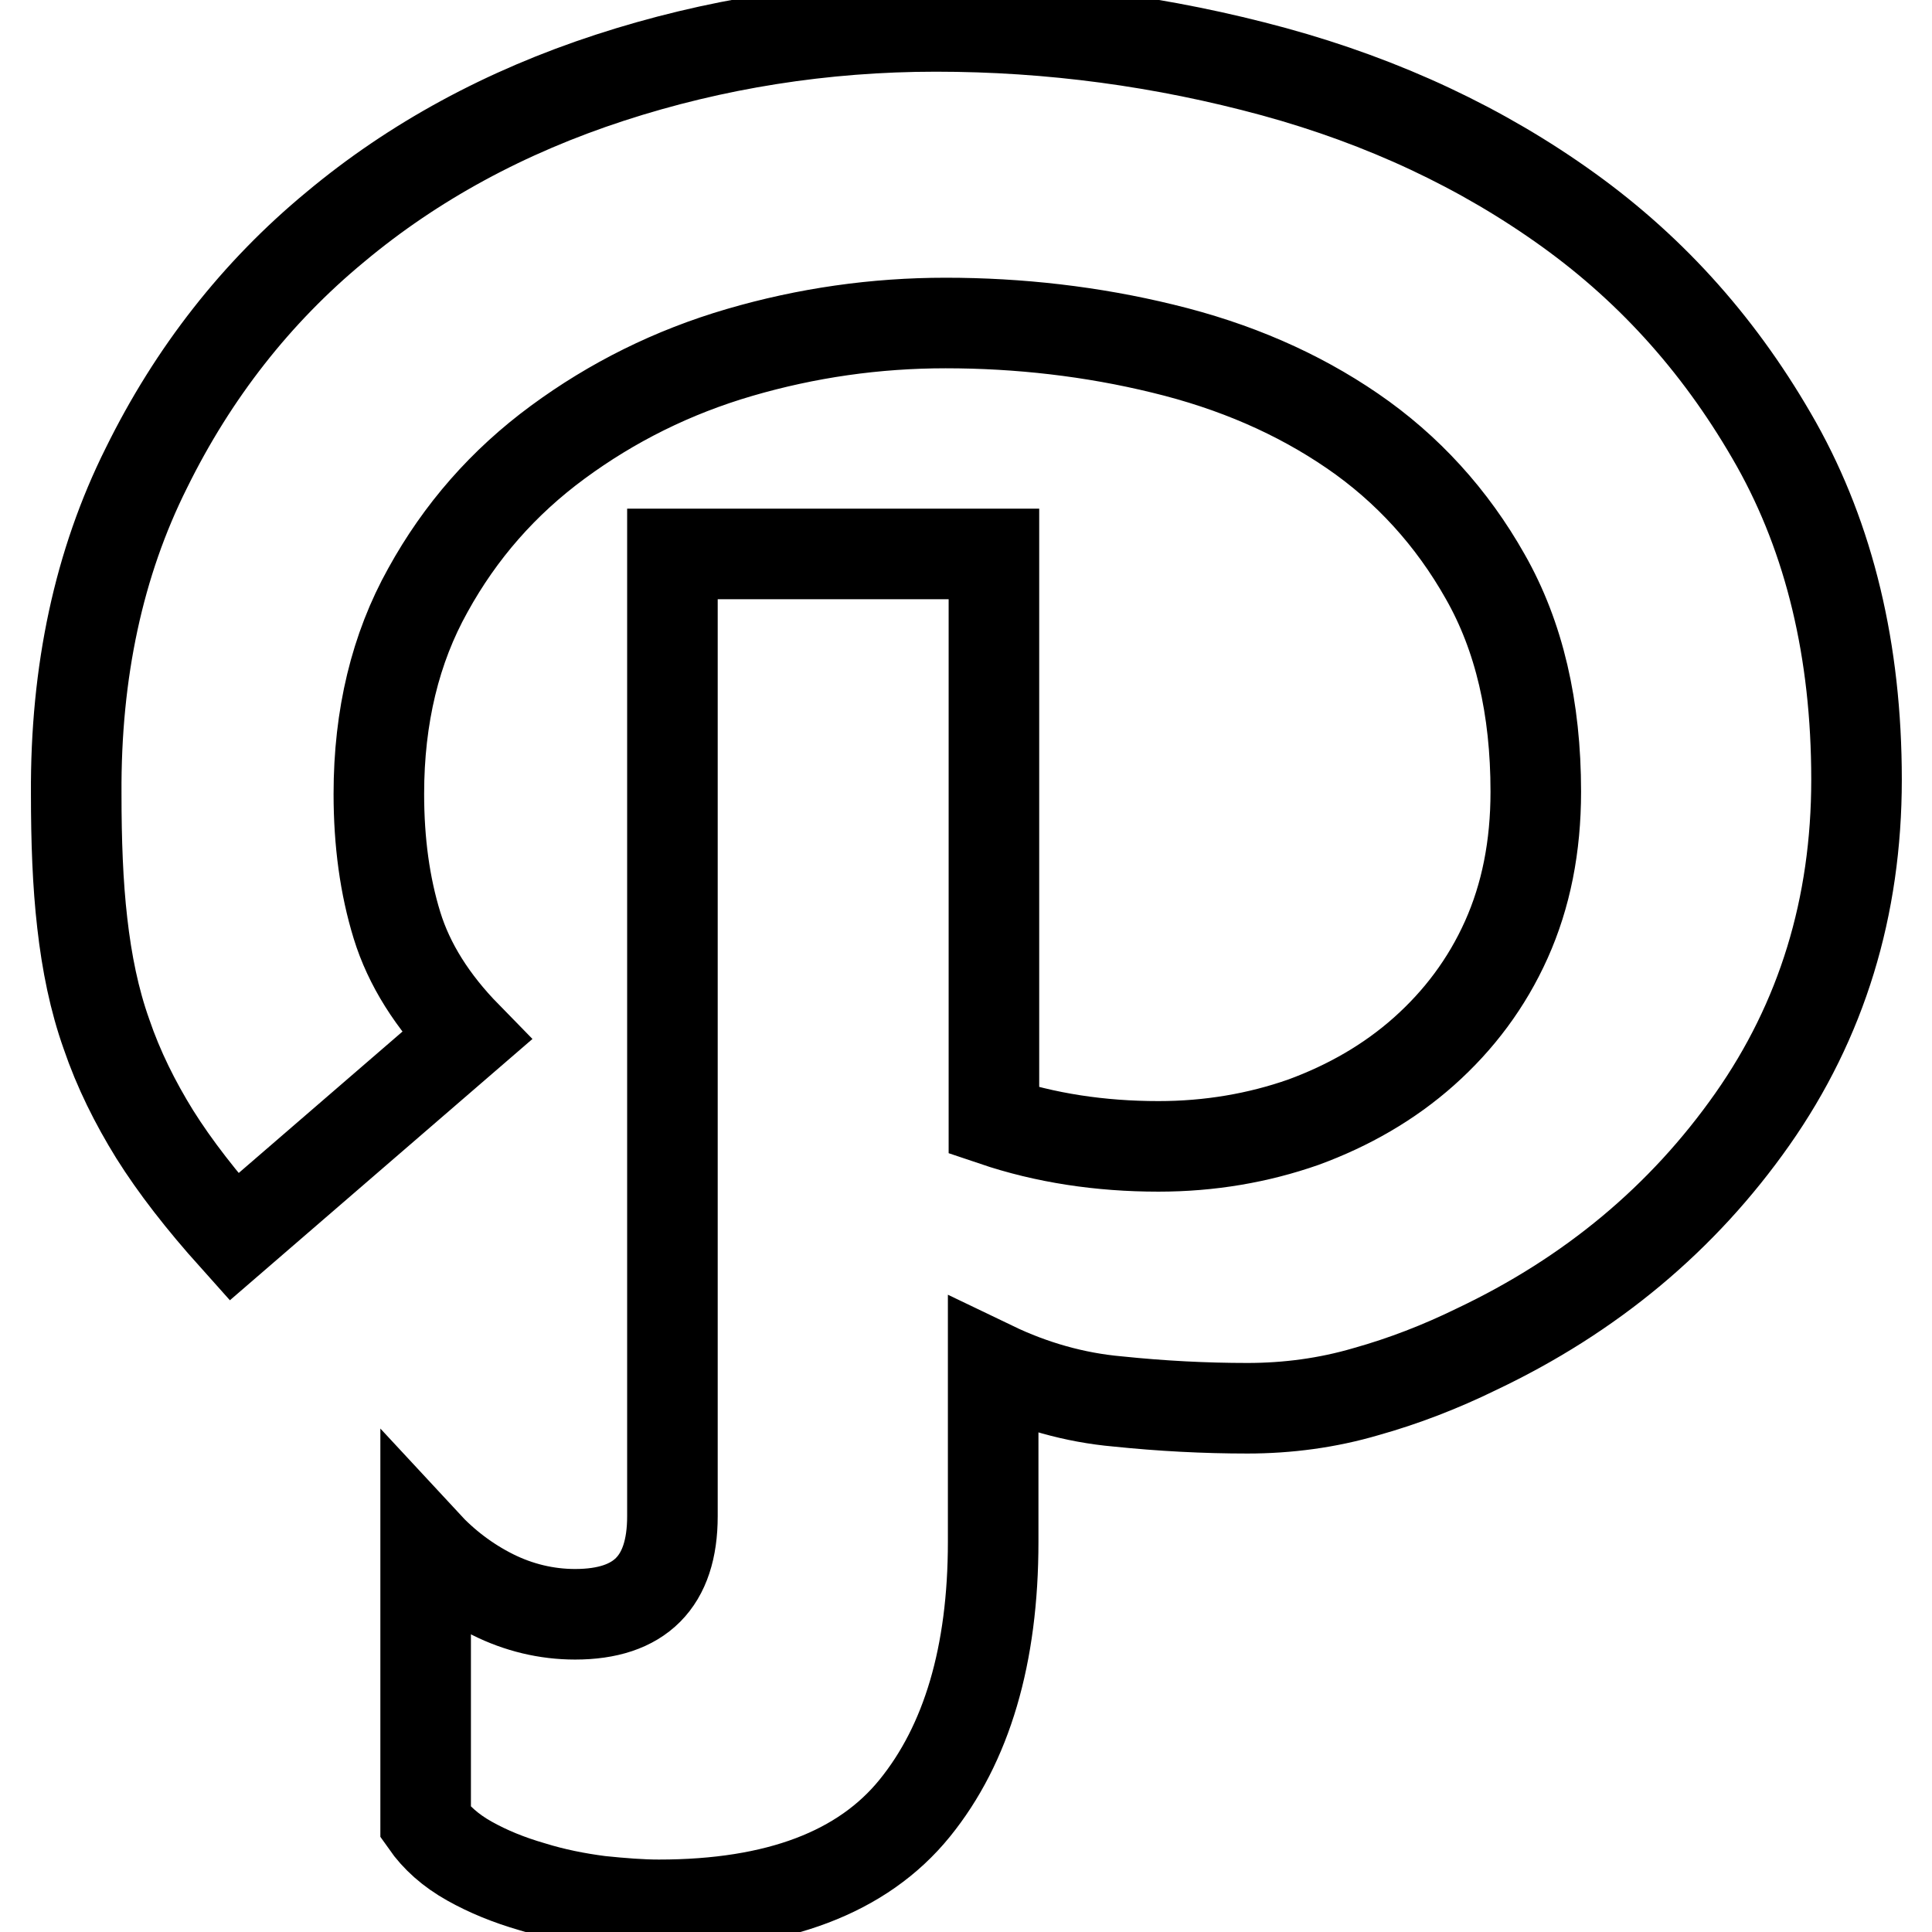
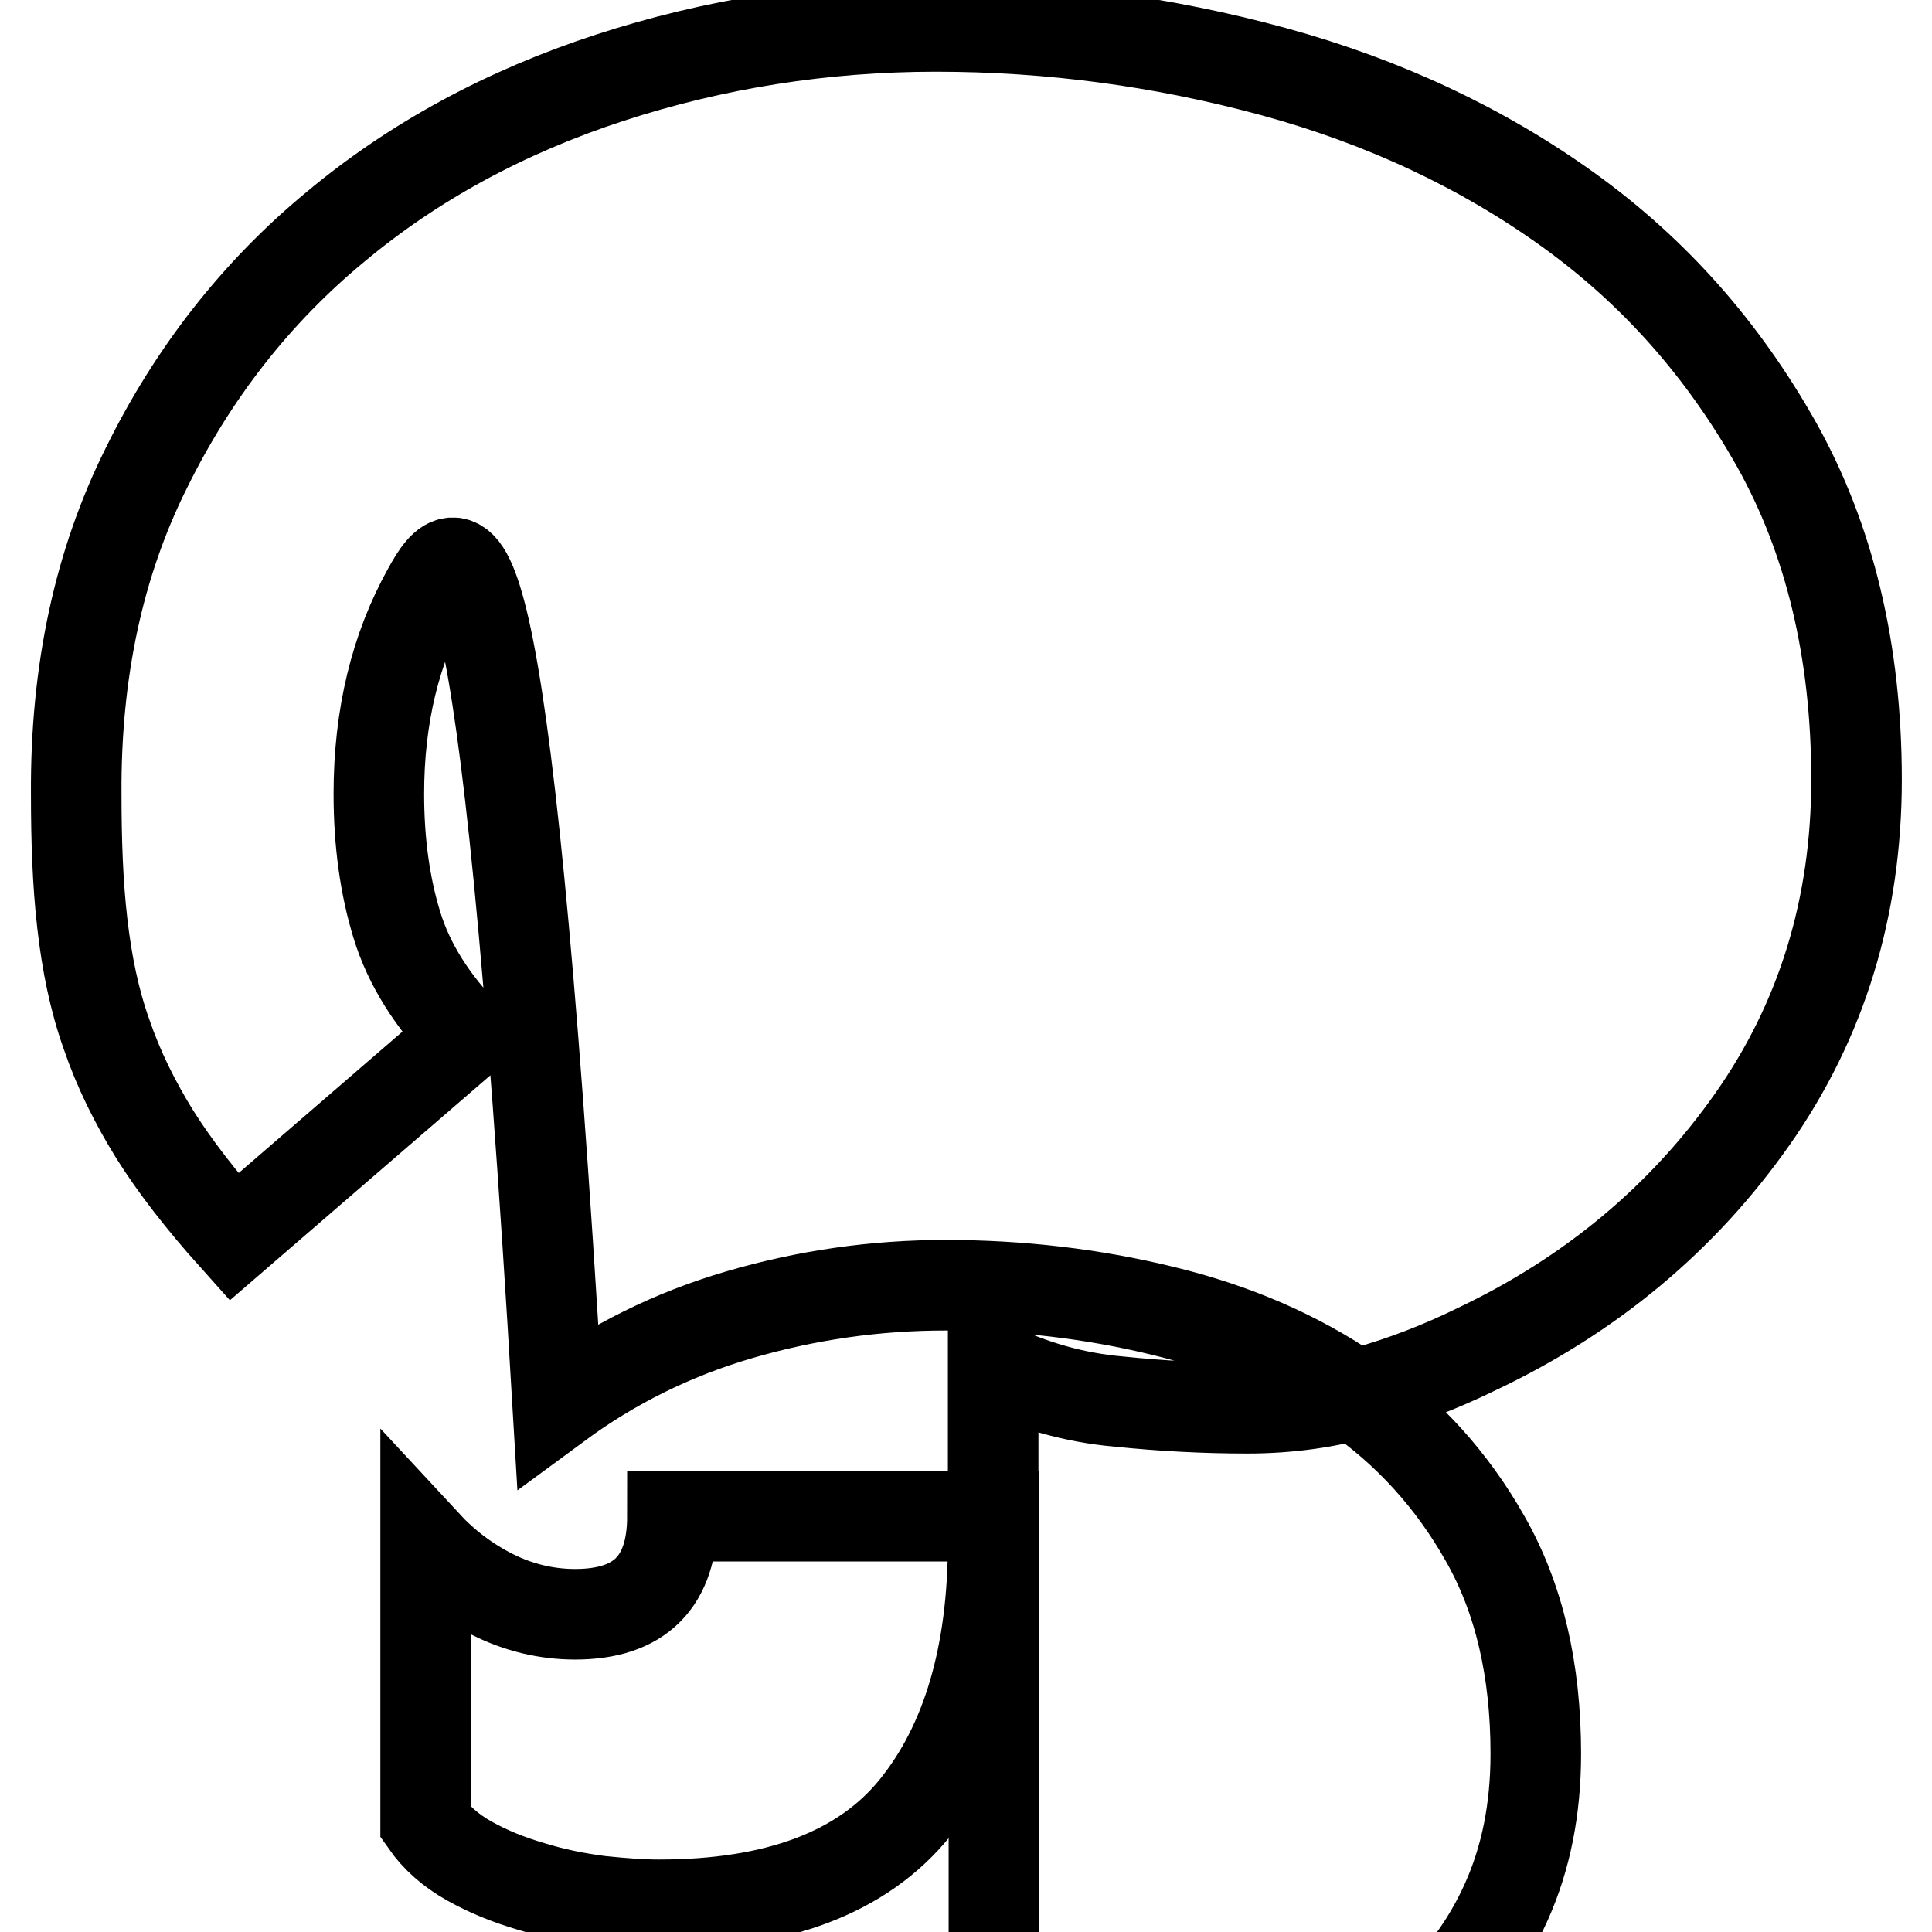
<svg xmlns="http://www.w3.org/2000/svg" version="1.1" x="0px" y="0px" viewBox="0 0 256 256" enable-background="new 0 0 256 256" xml:space="preserve">
  <g>
-     <path stroke-width="12" fill-opacity="0" stroke="#000000" d="M232.2,148.3c-9.2,13.1-21.4,23.3-36.6,30.5c-4.7,2.3-9.6,4.2-14.6,5.6c-5.1,1.5-10.4,2.2-15.7,2.2 c-5.7,0-11.4-0.3-17.2-0.9c-5.7-0.5-11.3-2.1-16.5-4.6v23.2c0,15-3.5,26.8-10.4,35.3c-6.9,8.5-18.2,12.8-33.9,12.8 c-2.3,0-4.9-0.2-7.8-0.5c-3.1-0.4-6.1-1-9-1.9c-3.1-0.9-5.8-2-8.3-3.4c-2.5-1.4-4.4-3.1-5.8-5.1v-36.9c2.5,2.7,5.5,5,8.9,6.7 c3.4,1.7,7.1,2.6,10.9,2.6c8.6,0,12.9-4.3,12.9-13V73.4h42.6v75.1c6.8,2.3,14.1,3.4,21.8,3.4c6.8,0,13.2-1.1,19.2-3.2 c6-2.2,11.4-5.3,16-9.4c4.6-4.1,8.3-9,10.9-14.8c2.6-5.8,3.9-12.3,3.9-19.6c0-11.1-2.2-20.6-6.7-28.5c-4.4-7.8-10.3-14.3-17.6-19.3 c-7.3-5-15.6-8.6-25.1-10.9c-9.4-2.3-19.1-3.4-28.8-3.4c-9.3,0-18.4,1.3-27.3,3.9c-8.9,2.6-16.9,6.6-24.1,11.9 C66.7,63.9,61,70.4,56.7,78.2c-4.3,7.7-6.5,16.7-6.5,27c0,6.4,0.8,12.2,2.4,17.4c1.6,5.2,4.7,10.1,9.2,14.7l-30.8,26.6 c-4.3-4.8-7.8-9.3-10.5-13.6c-2.6-4.2-4.8-8.6-6.4-13.3c-1.6-4.5-2.6-9.4-3.2-14.7c-0.6-5.2-0.8-10.9-0.8-17.1 C10,89,13.1,74.6,19.4,62c6.2-12.6,14.6-23.3,25-31.9C54.8,21.4,67,14.8,80.8,10.3c13.8-4.5,28.3-6.8,43.2-6.8 c15.2,0,30.1,2,44.8,6c14.6,4,27.6,10.1,39,18.3c11.4,8.2,20.5,18.5,27.6,31.1c7,12.5,10.6,27.3,10.6,44.4 C246,120.2,241.4,135.2,232.2,148.3z" />
+     <path stroke-width="12" fill-opacity="0" stroke="#000000" d="M232.2,148.3c-9.2,13.1-21.4,23.3-36.6,30.5c-4.7,2.3-9.6,4.2-14.6,5.6c-5.1,1.5-10.4,2.2-15.7,2.2 c-5.7,0-11.4-0.3-17.2-0.9c-5.7-0.5-11.3-2.1-16.5-4.6v23.2c0,15-3.5,26.8-10.4,35.3c-6.9,8.5-18.2,12.8-33.9,12.8 c-2.3,0-4.9-0.2-7.8-0.5c-3.1-0.4-6.1-1-9-1.9c-3.1-0.9-5.8-2-8.3-3.4c-2.5-1.4-4.4-3.1-5.8-5.1v-36.9c2.5,2.7,5.5,5,8.9,6.7 c3.4,1.7,7.1,2.6,10.9,2.6c8.6,0,12.9-4.3,12.9-13h42.6v75.1c6.8,2.3,14.1,3.4,21.8,3.4c6.8,0,13.2-1.1,19.2-3.2 c6-2.2,11.4-5.3,16-9.4c4.6-4.1,8.3-9,10.9-14.8c2.6-5.8,3.9-12.3,3.9-19.6c0-11.1-2.2-20.6-6.7-28.5c-4.4-7.8-10.3-14.3-17.6-19.3 c-7.3-5-15.6-8.6-25.1-10.9c-9.4-2.3-19.1-3.4-28.8-3.4c-9.3,0-18.4,1.3-27.3,3.9c-8.9,2.6-16.9,6.6-24.1,11.9 C66.7,63.9,61,70.4,56.7,78.2c-4.3,7.7-6.5,16.7-6.5,27c0,6.4,0.8,12.2,2.4,17.4c1.6,5.2,4.7,10.1,9.2,14.7l-30.8,26.6 c-4.3-4.8-7.8-9.3-10.5-13.6c-2.6-4.2-4.8-8.6-6.4-13.3c-1.6-4.5-2.6-9.4-3.2-14.7c-0.6-5.2-0.8-10.9-0.8-17.1 C10,89,13.1,74.6,19.4,62c6.2-12.6,14.6-23.3,25-31.9C54.8,21.4,67,14.8,80.8,10.3c13.8-4.5,28.3-6.8,43.2-6.8 c15.2,0,30.1,2,44.8,6c14.6,4,27.6,10.1,39,18.3c11.4,8.2,20.5,18.5,27.6,31.1c7,12.5,10.6,27.3,10.6,44.4 C246,120.2,241.4,135.2,232.2,148.3z" />
  </g>
</svg>